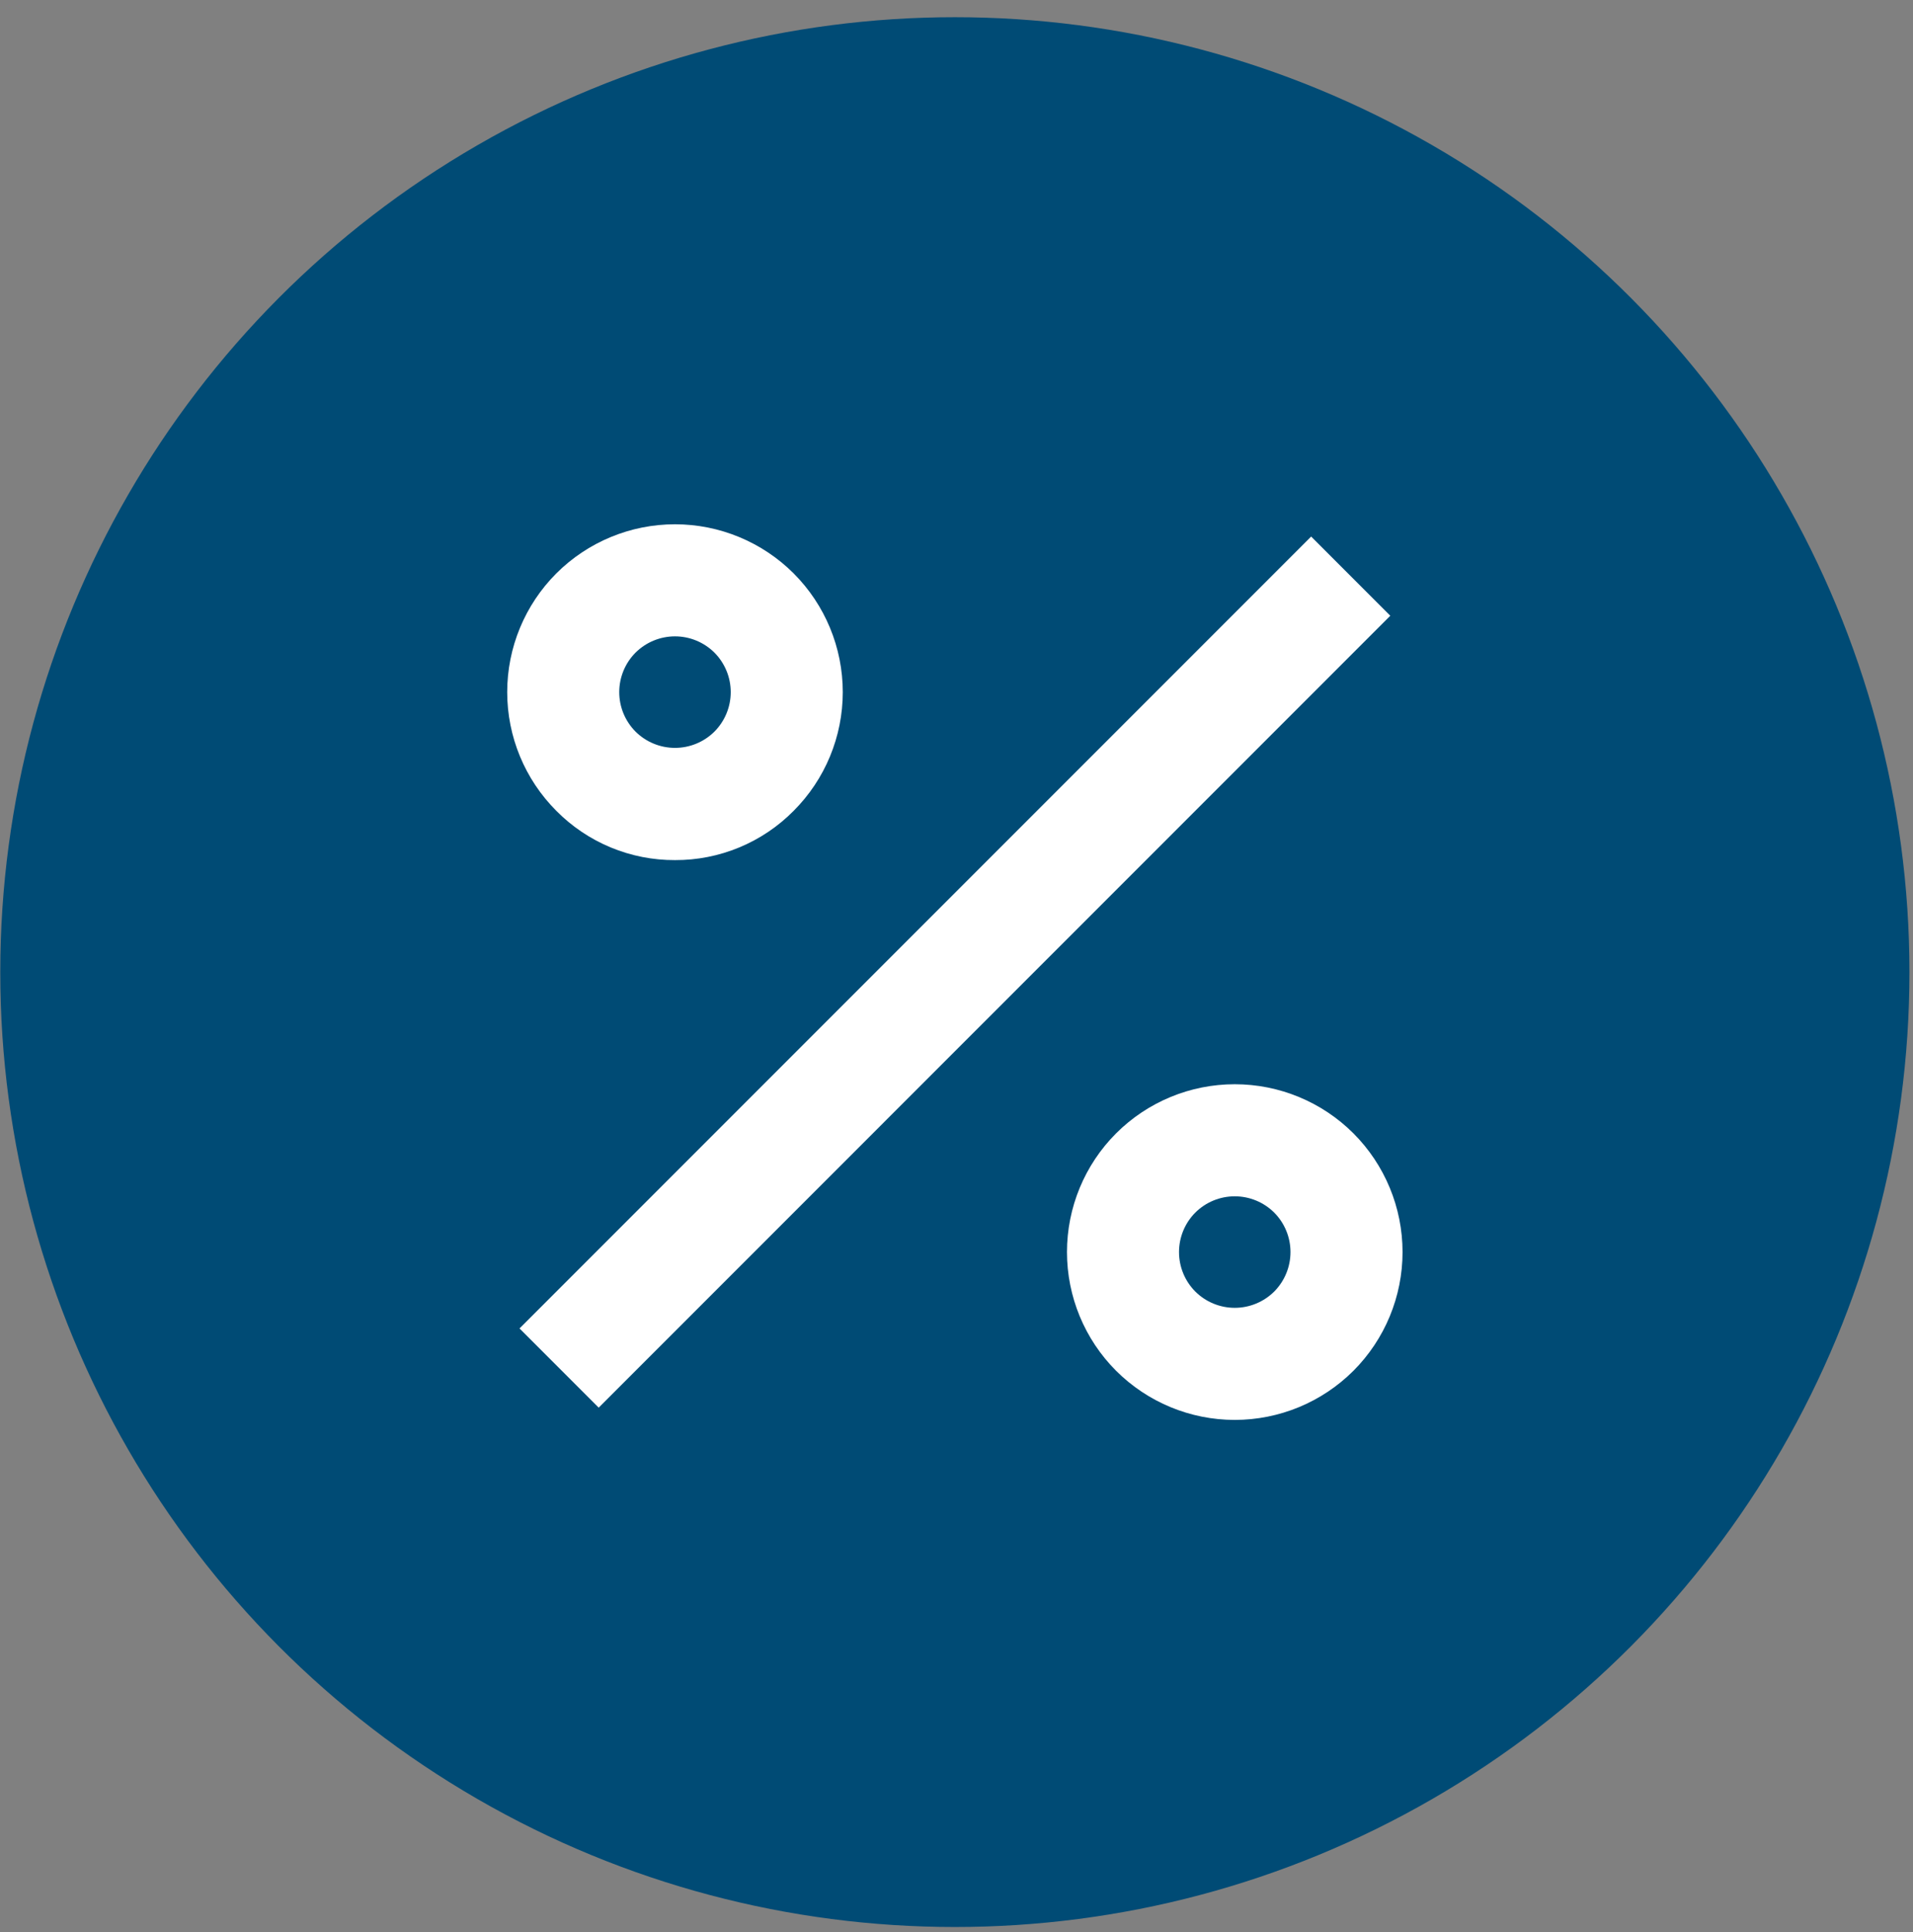
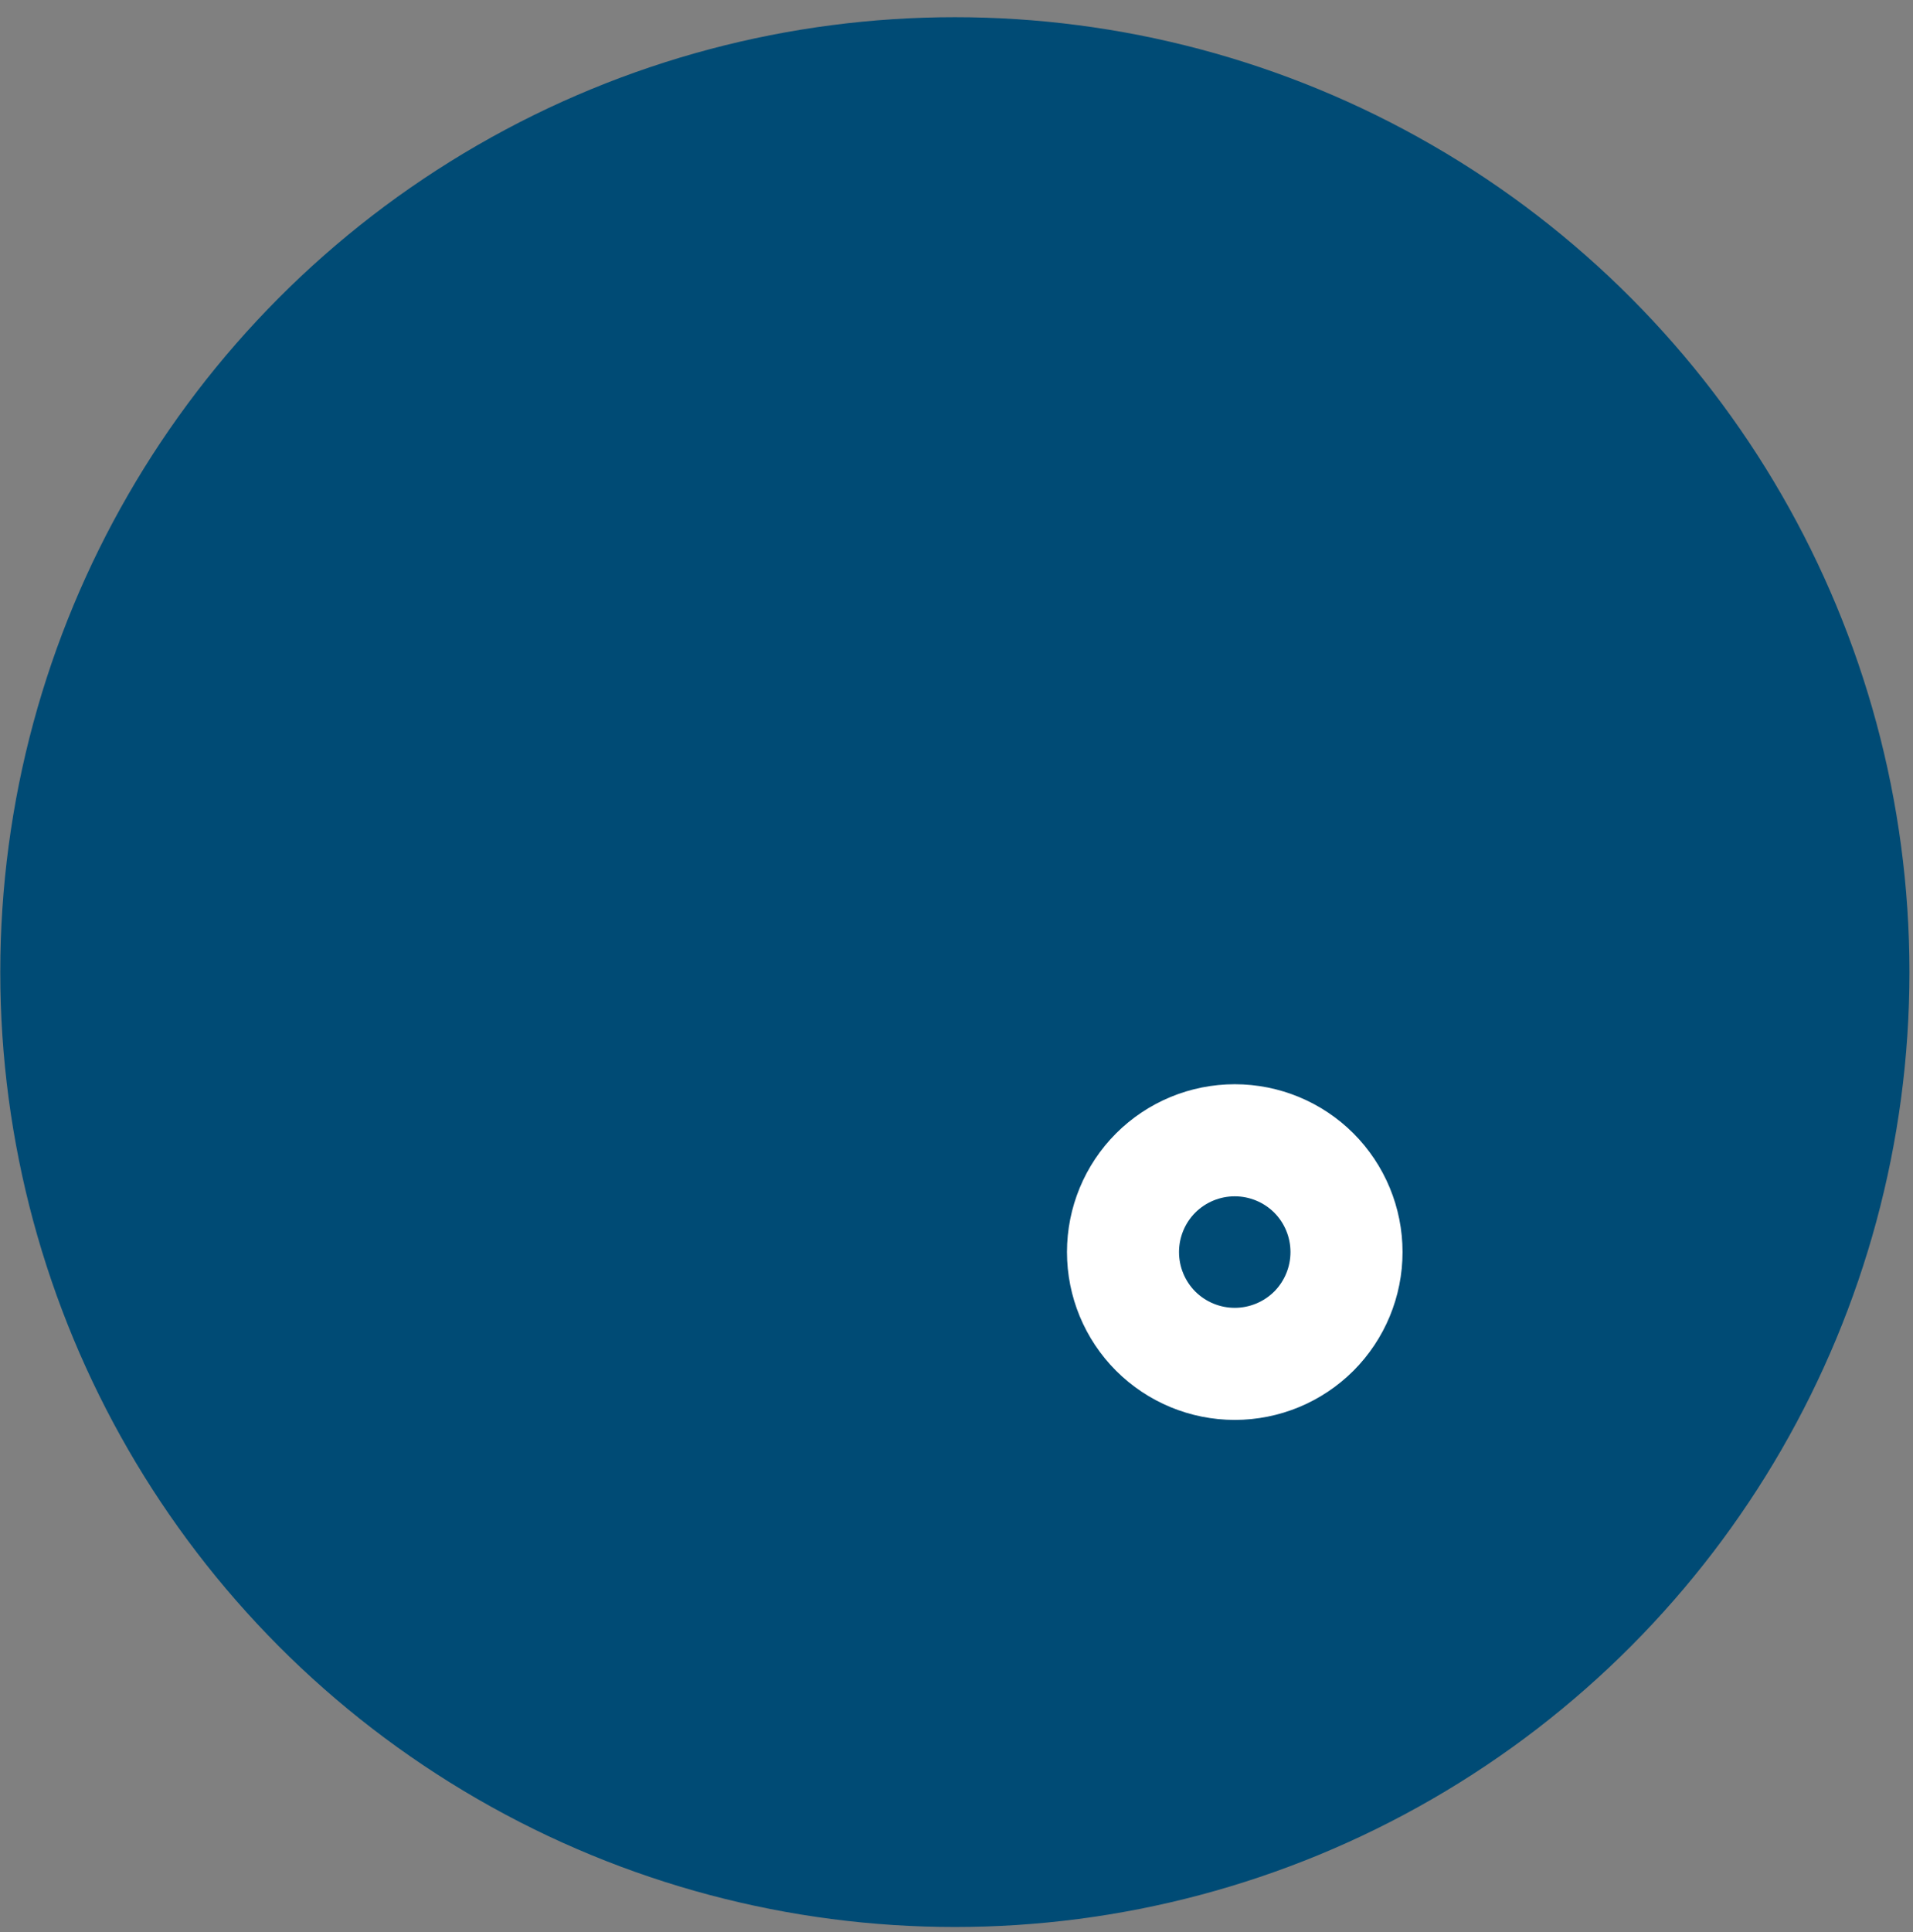
<svg xmlns="http://www.w3.org/2000/svg" width="104" height="105" viewBox="0 0 104 105" fill="none">
  <rect x="0" y="0" width="104" height="105" fill="#808080" stroke="none" />
  <circle cx="51.911" cy="52.831" r="51.896" fill="#004B75" />
-   <path d="M71.28 29.16L28.243 72.197L32.547 76.501L75.583 33.464L71.28 29.16Z" fill="white" />
-   <path d="M36.696 46.744C37.895 46.749 39.083 46.515 40.191 46.055C41.299 45.595 42.304 44.919 43.147 44.066C44.857 42.355 45.817 40.034 45.817 37.615C45.817 35.196 44.857 32.875 43.147 31.163C41.435 29.454 39.115 28.493 36.696 28.493C34.276 28.493 31.956 29.454 30.244 31.163C28.534 32.875 27.574 35.196 27.574 37.615C27.574 40.034 28.534 42.355 30.244 44.066C31.087 44.919 32.092 45.595 33.2 46.055C34.308 46.515 35.496 46.749 36.696 46.744ZM34.55 35.469C35.12 34.903 35.892 34.584 36.696 34.584C37.5 34.584 38.271 34.903 38.841 35.469C39.408 36.04 39.726 36.811 39.726 37.615C39.726 38.419 39.408 39.19 38.841 39.76C38.271 40.327 37.5 40.645 36.696 40.645C35.892 40.645 35.12 40.327 34.55 39.76C33.983 39.19 33.665 38.419 33.665 37.615C33.665 36.811 33.983 36.04 34.55 35.469Z" fill="white" />
  <path d="M73.579 61.595C71.867 59.885 69.546 58.925 67.127 58.925C64.708 58.925 62.388 59.885 60.676 61.595C58.966 63.306 58.006 65.627 58.006 68.046C58.006 70.466 58.966 72.786 60.676 74.498C62.388 76.207 64.708 77.168 67.127 77.168C69.546 77.168 71.867 76.207 73.579 74.498C75.288 72.786 76.249 70.466 76.249 68.046C76.249 65.627 75.288 63.306 73.579 61.595ZM69.273 70.192C68.702 70.758 67.931 71.077 67.127 71.077C66.323 71.077 65.552 70.758 64.982 70.192C64.415 69.621 64.097 68.85 64.097 68.046C64.097 67.242 64.415 66.471 64.982 65.901C65.552 65.334 66.323 65.016 67.127 65.016C67.931 65.016 68.702 65.334 69.273 65.901C69.839 66.471 70.157 67.242 70.157 68.046C70.157 68.85 69.839 69.621 69.273 70.192Z" fill="white" />
</svg>